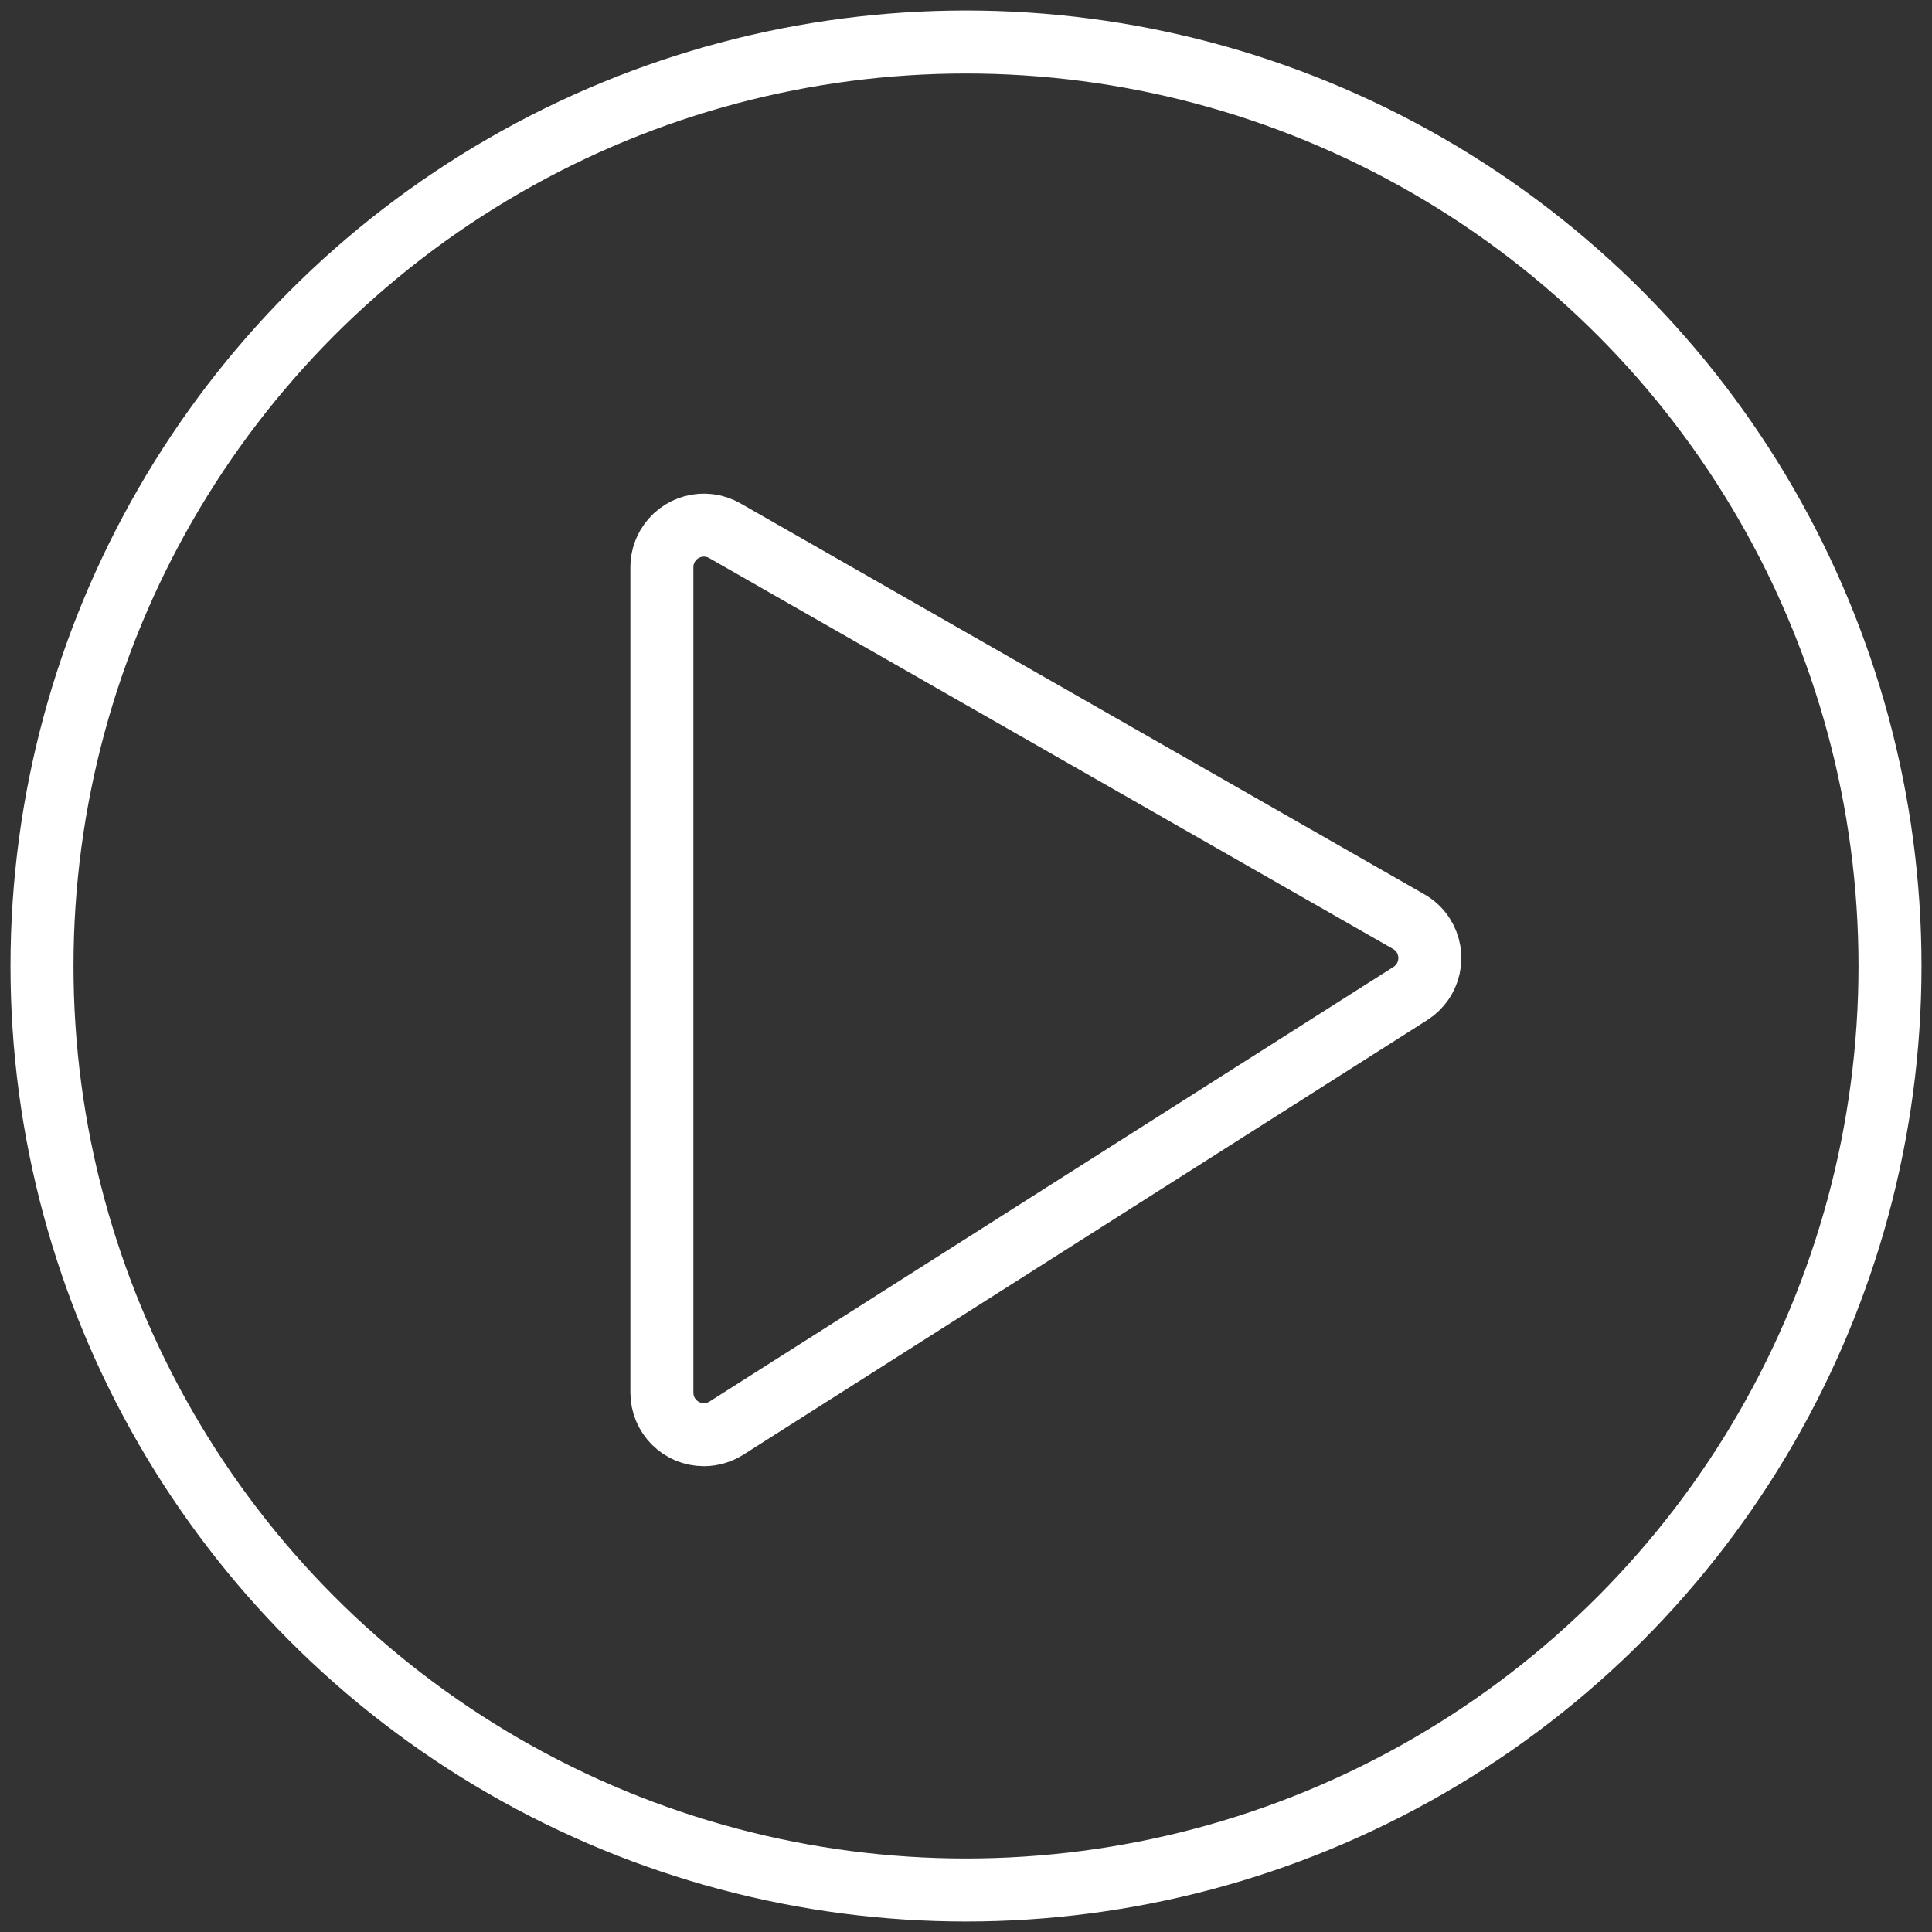
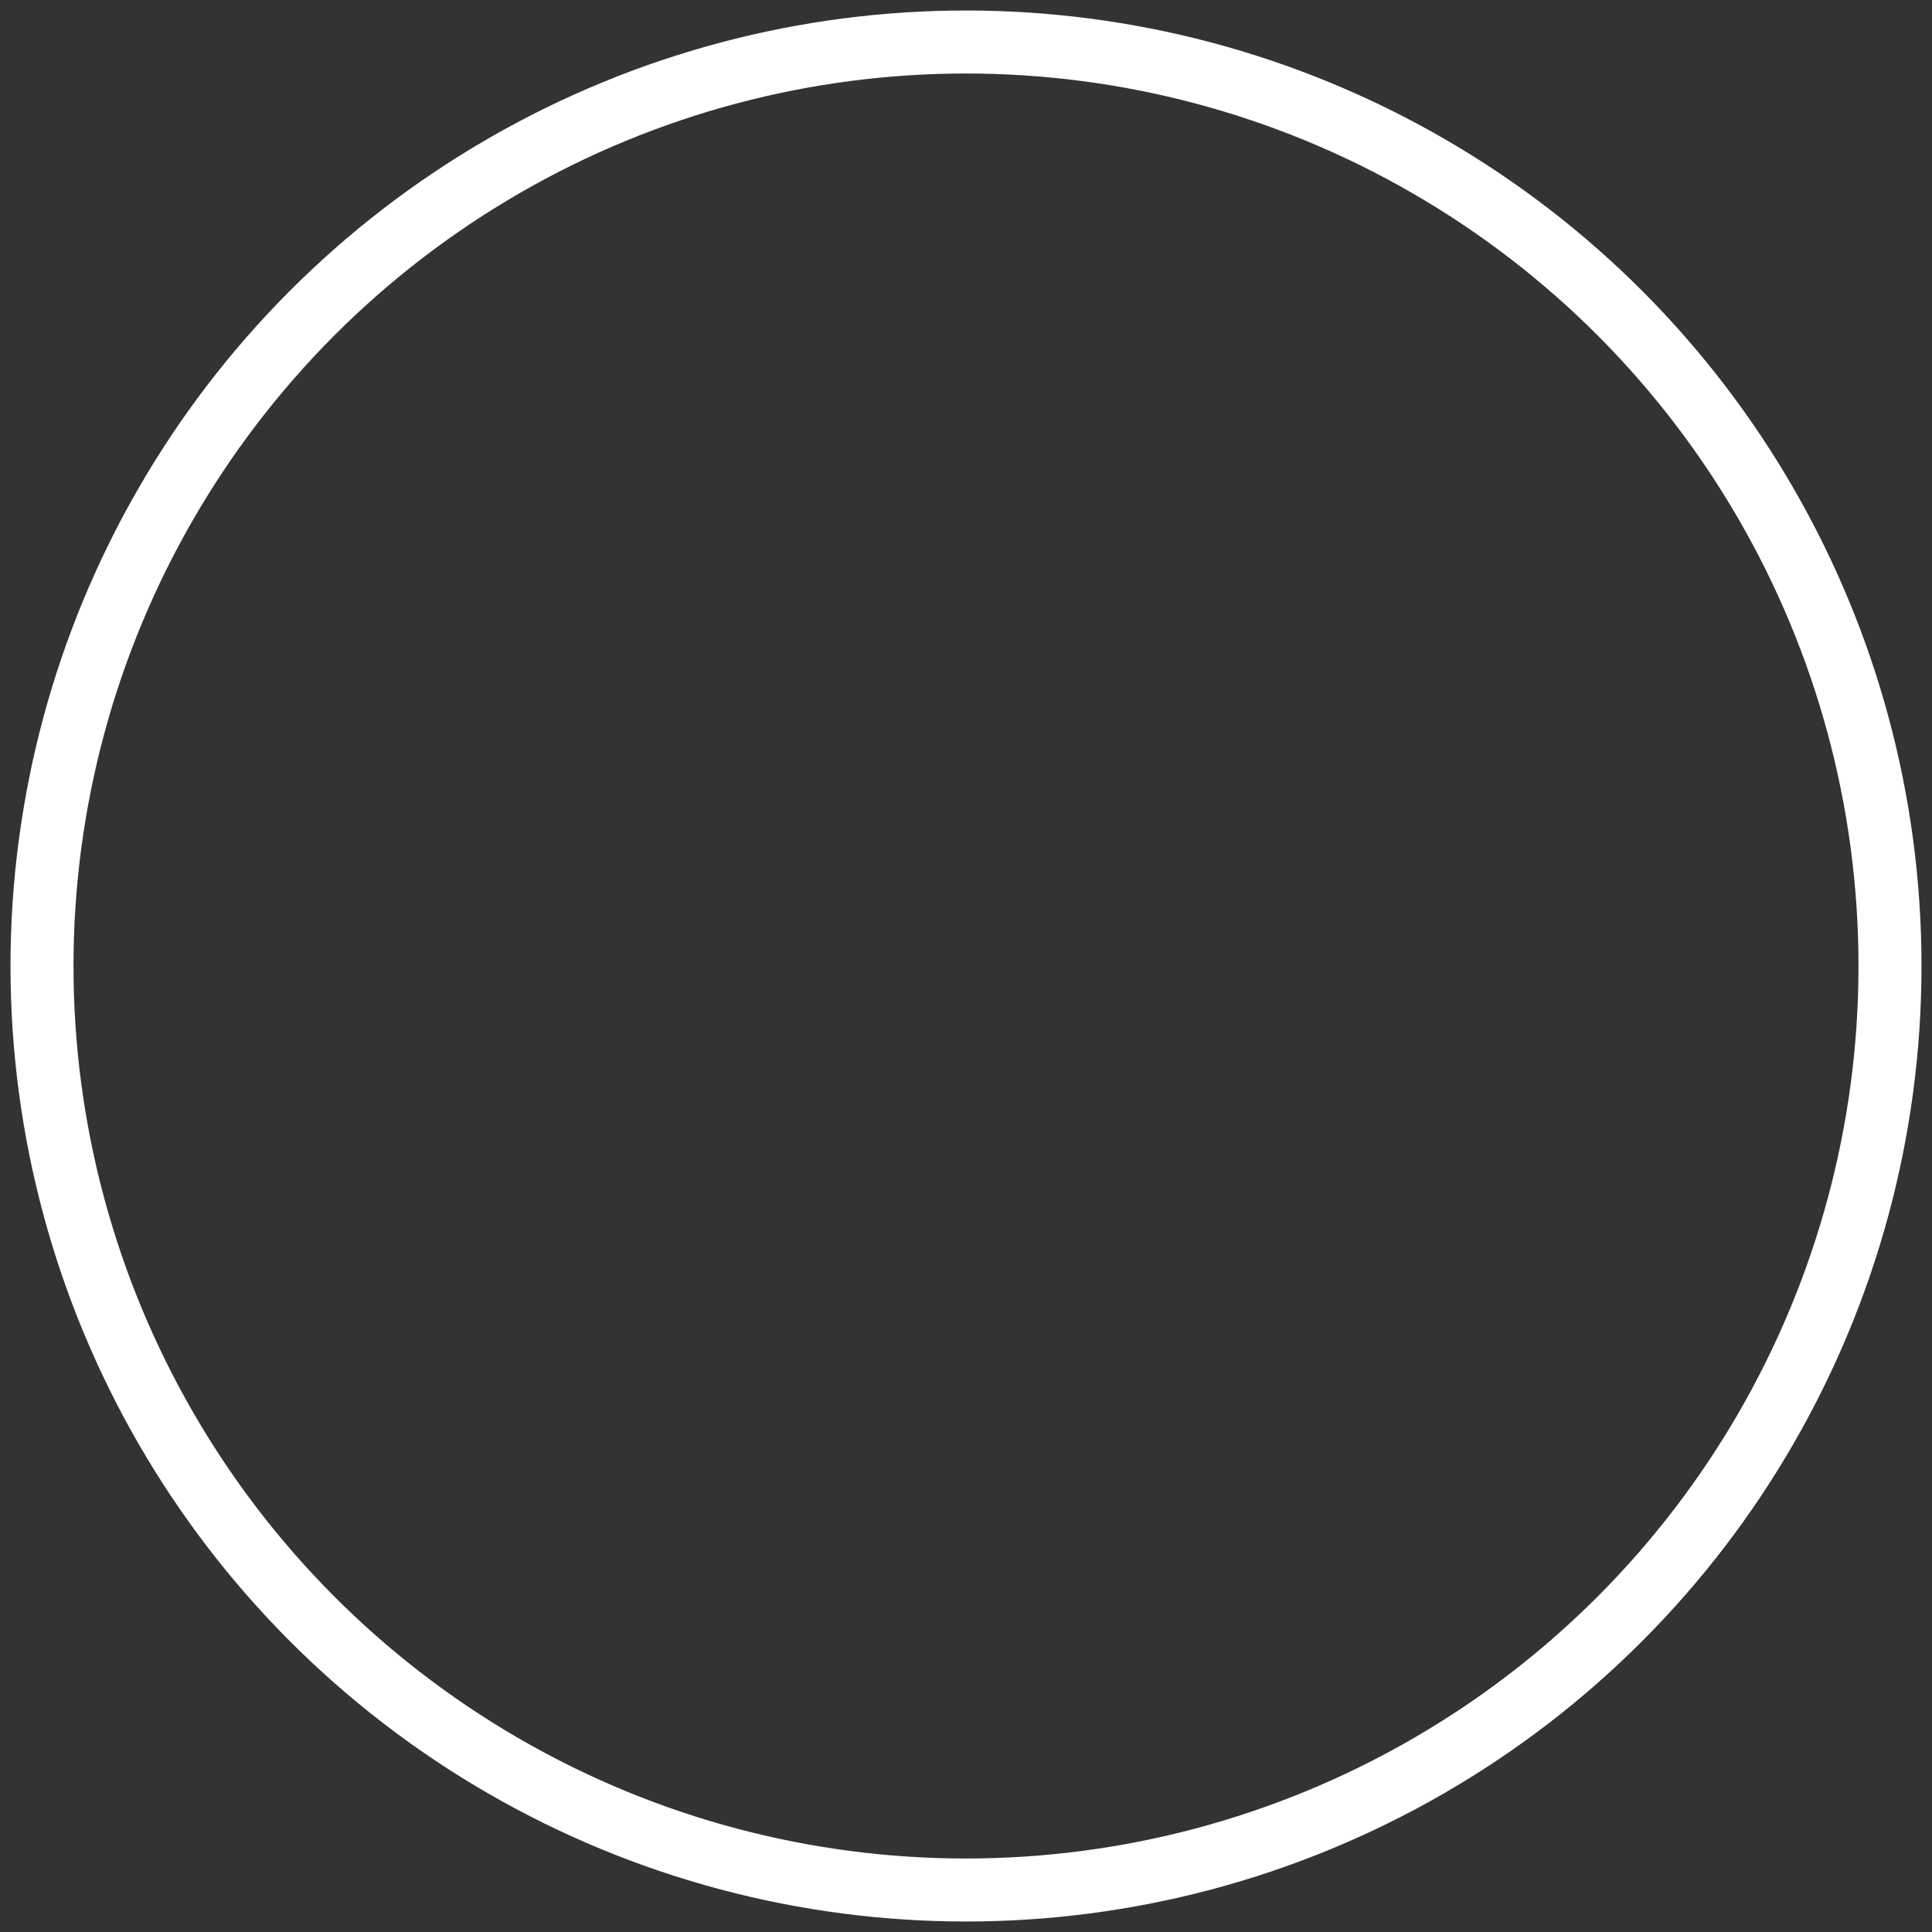
<svg xmlns="http://www.w3.org/2000/svg" width="46px" height="46px" viewBox="0 0 46 46" version="1.1">
  <rect x="0" y="0" width="46" height="46" fill="#333333" stroke="none" />
  <title>7A357C86-4A34-4251-88B4-E71BDA46E3DE</title>
  <g id="————————-Design" stroke="none" stroke-width="1" fill="none" fill-rule="evenodd">
    <g id="2-Teagle-K4F_Landing" transform="translate(-129, -615)" stroke="#FFFFFF" stroke-width="1.5">
      <g id="Watch-Video-(hover)" transform="translate(130, 616)">
        <g id="icon/video-hover">
          <g id="Group-7">
            <circle id="Oval" cx="22" cy="22" r="22" />
-             <path d="M16.296,33.003 L32.58,22.655 C33.046,22.359 33.184,21.741 32.888,21.274 C32.801,21.137 32.681,21.023 32.54,20.943 L16.256,11.635 C15.776,11.361 15.165,11.528 14.891,12.007 C14.805,12.158 14.759,12.329 14.759,12.503 L14.759,32.159 C14.759,32.711 15.207,33.159 15.759,33.159 C15.949,33.159 16.135,33.104 16.296,33.003 Z" id="Icon" />
          </g>
        </g>
      </g>
    </g>
  </g>
</svg>